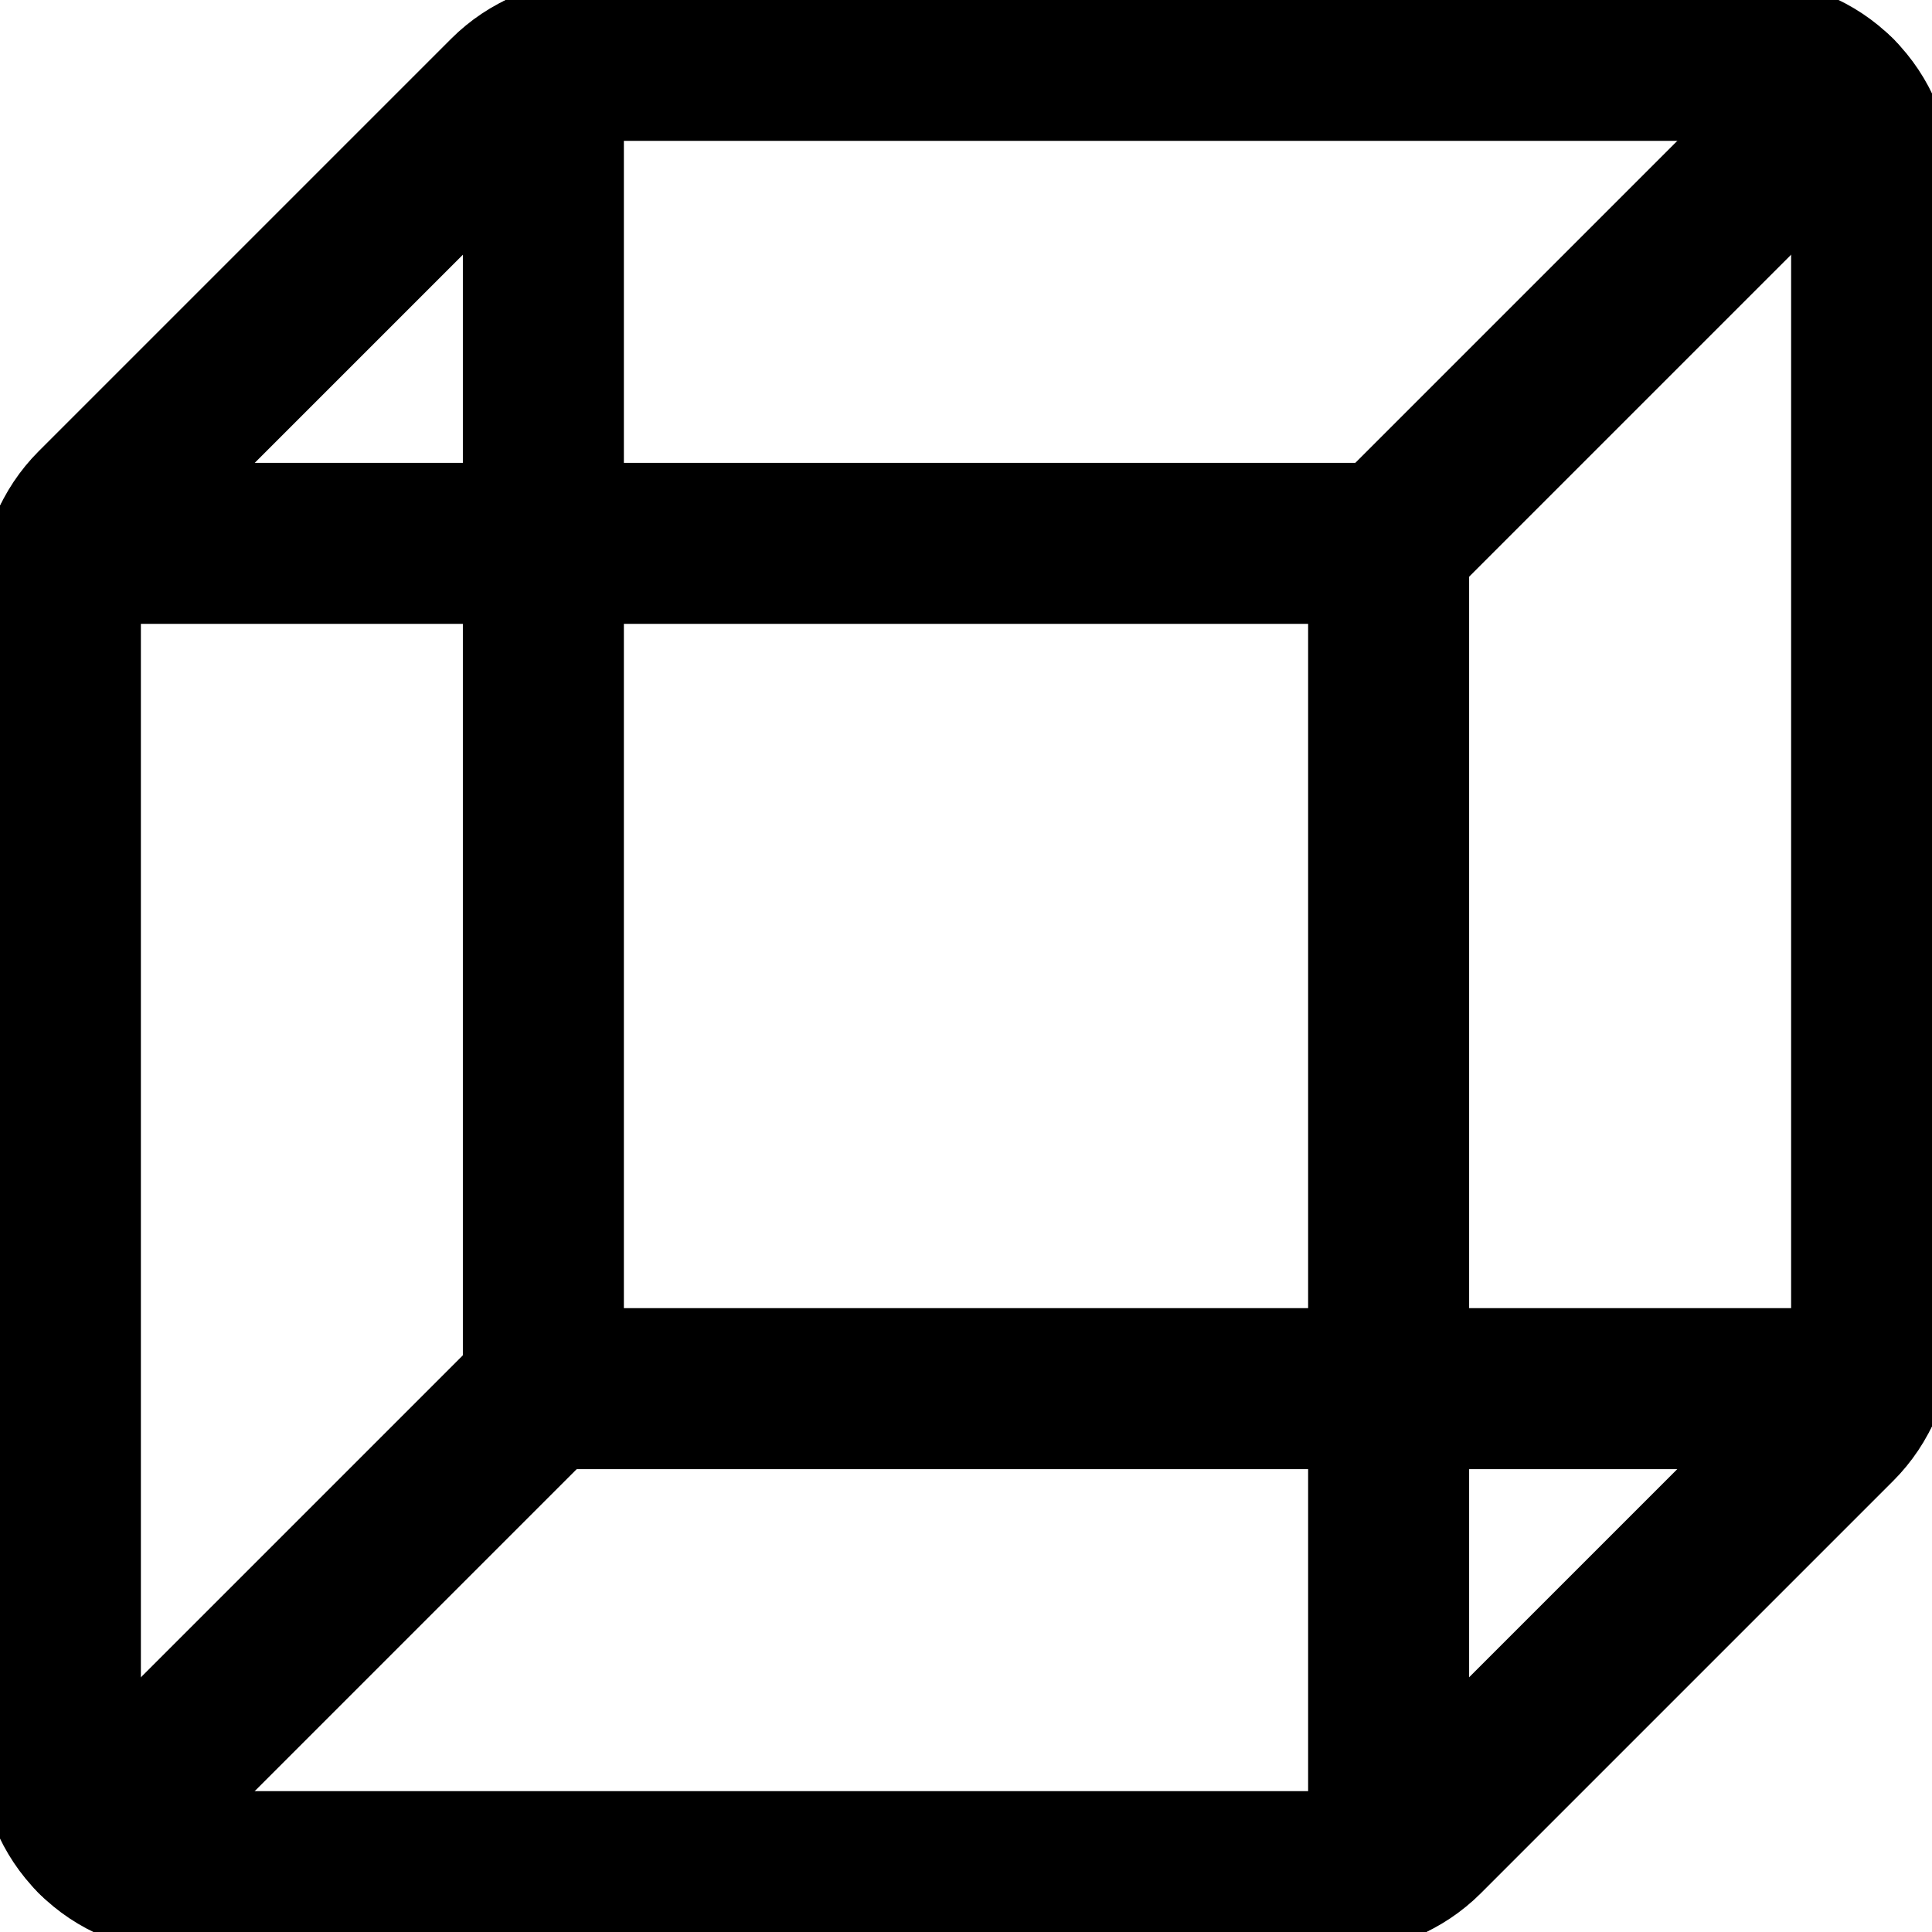
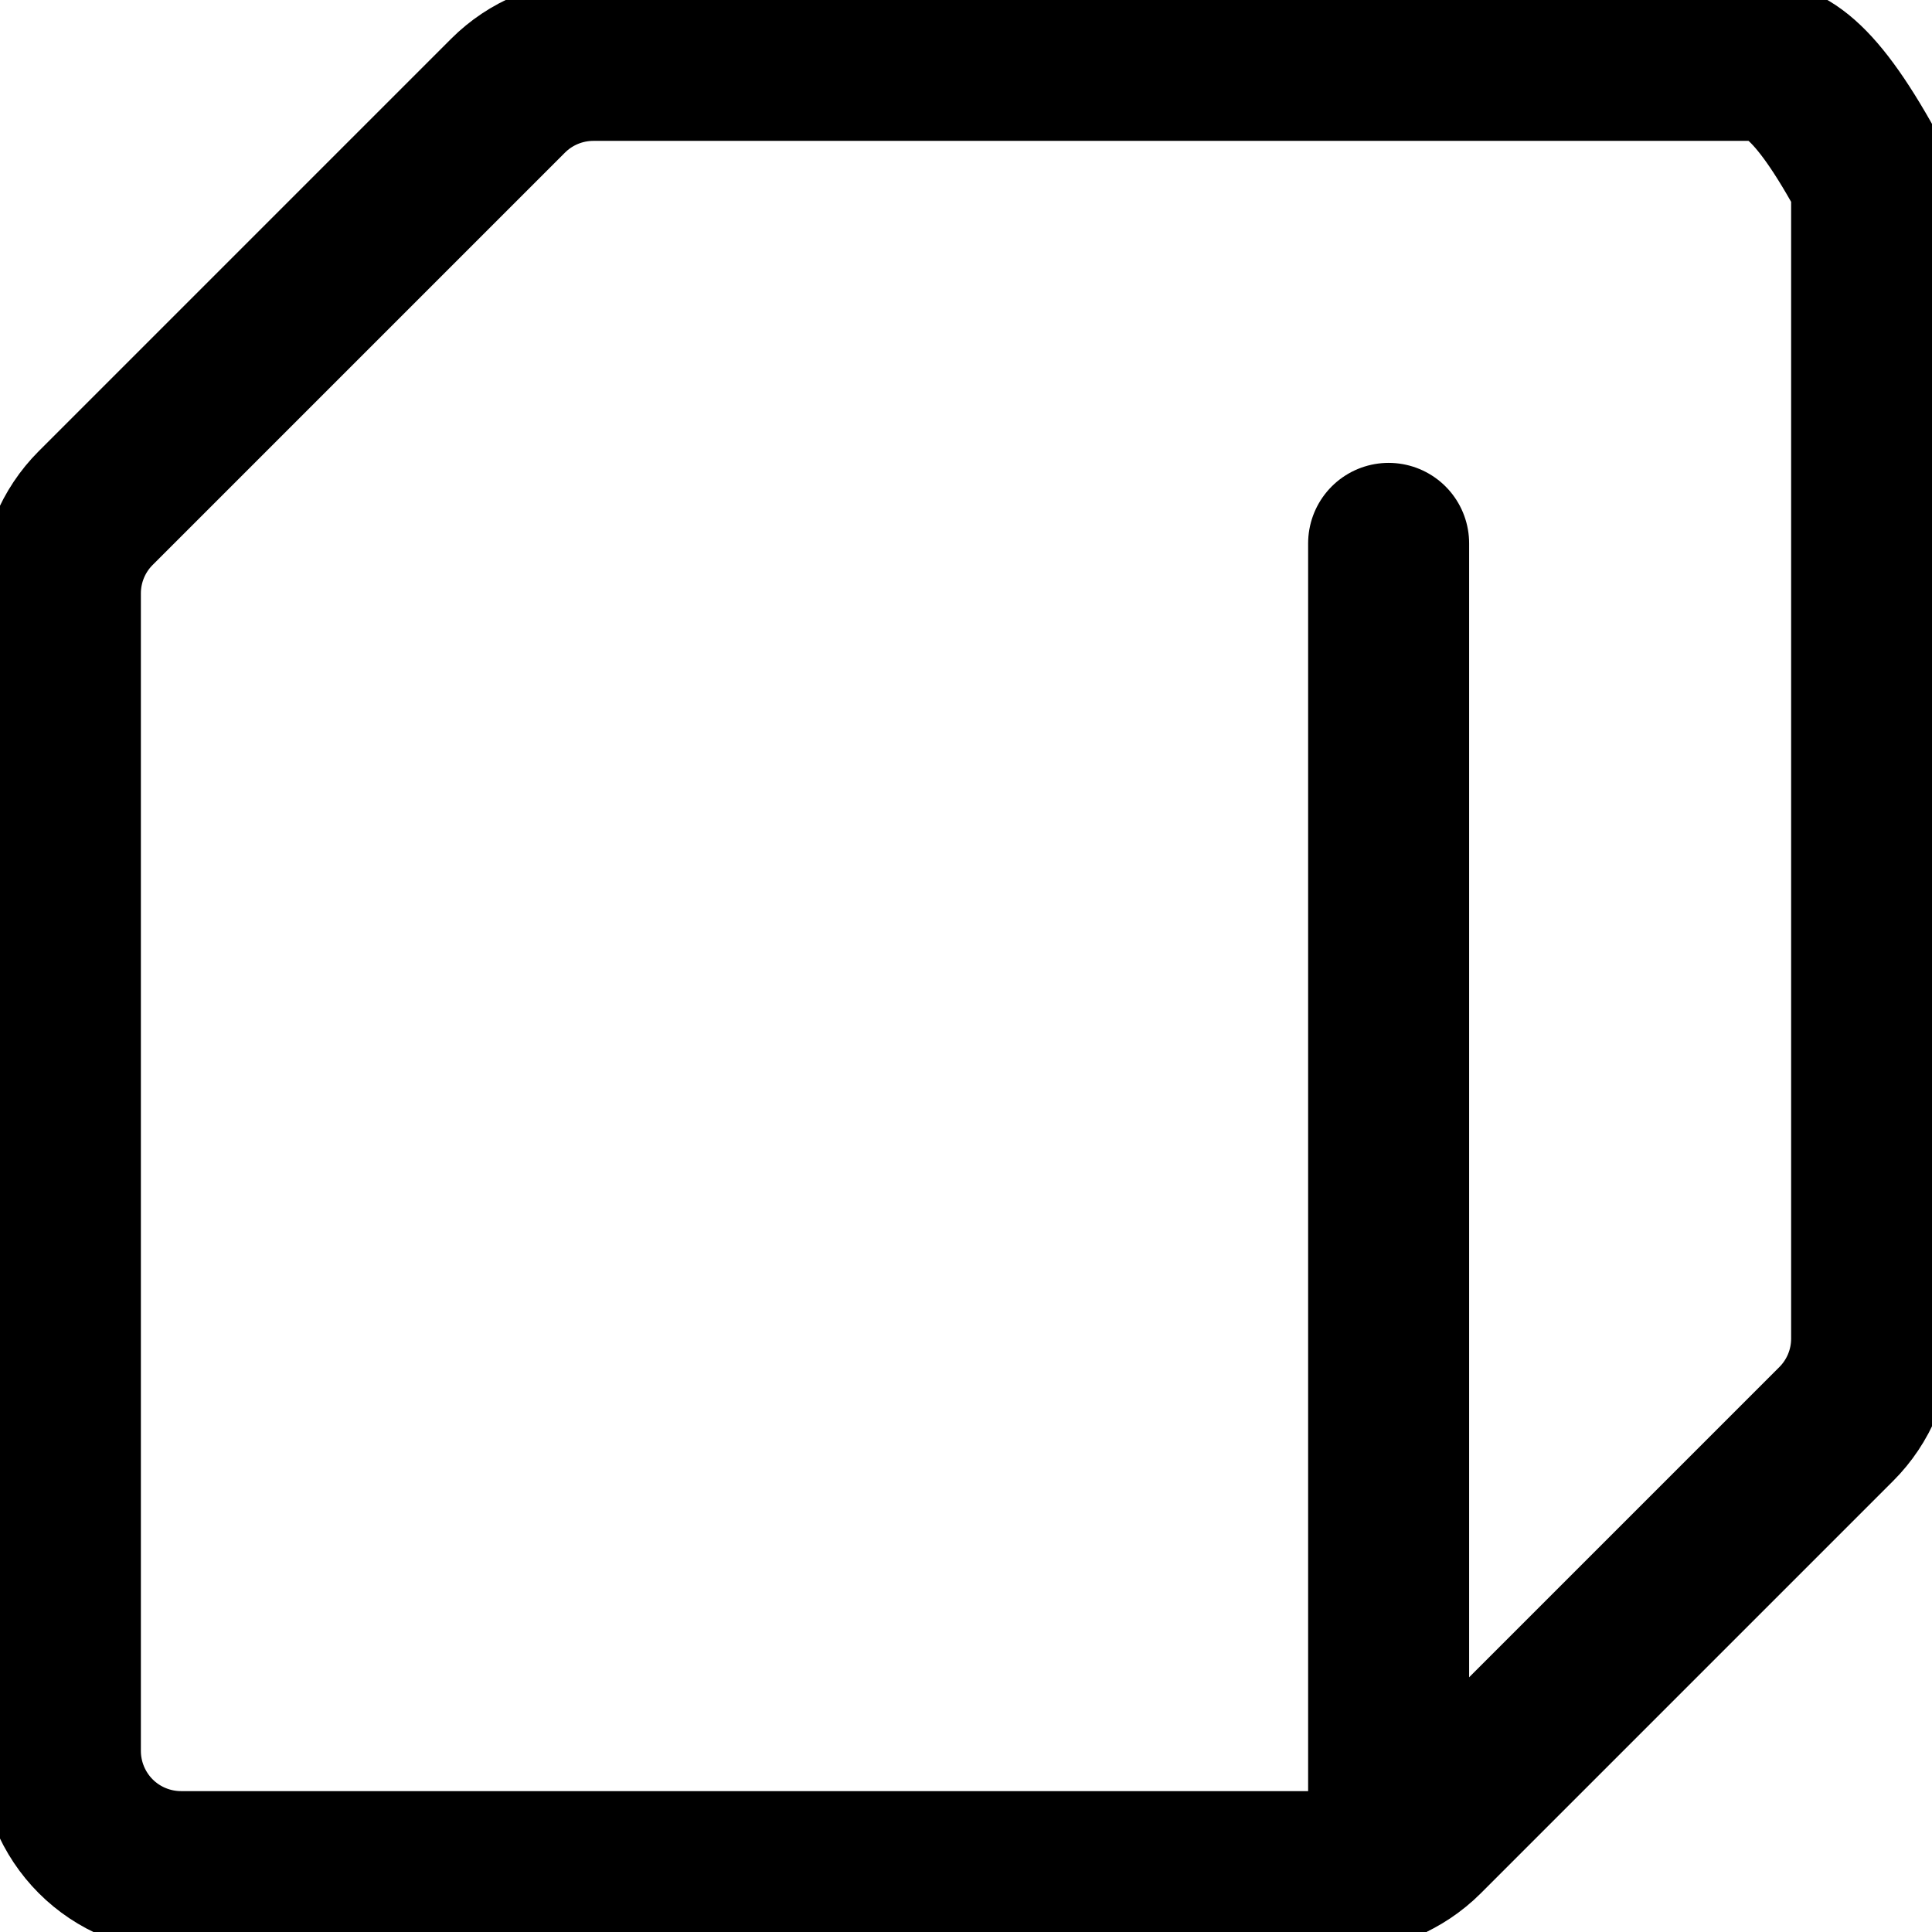
<svg xmlns="http://www.w3.org/2000/svg" fill="none" viewBox="0 0 24 24">
-   <path stroke="currentColor" stroke-linecap="round" stroke-linejoin="round" d="M16.629 23.25c0.398 -0 0.779 -0.158 1.06 -0.439l5.122 -5.122c0.281 -0.281 0.439 -0.662 0.439 -1.06V2.25c0 -0.398 -0.158 -0.779 -0.439 -1.061C22.529 0.908 22.148 0.75 21.75 0.75H7.371c-0.398 0 -0.779 0.158 -1.06 0.439L1.189 6.311c-0.281 0.281 -0.439 0.662 -0.439 1.06V21.75c0 0.398 0.158 0.779 0.439 1.061 0.281 0.281 0.663 0.439 1.061 0.439h14.379Z" stroke-width="2" />
+   <path stroke="currentColor" stroke-linecap="round" stroke-linejoin="round" d="M16.629 23.25c0.398 -0 0.779 -0.158 1.06 -0.439l5.122 -5.122c0.281 -0.281 0.439 -0.662 0.439 -1.06V2.25C22.529 0.908 22.148 0.75 21.75 0.75H7.371c-0.398 0 -0.779 0.158 -1.06 0.439L1.189 6.311c-0.281 0.281 -0.439 0.662 -0.439 1.06V21.75c0 0.398 0.158 0.779 0.439 1.061 0.281 0.281 0.663 0.439 1.061 0.439h14.379Z" stroke-width="2" />
  <path stroke="currentColor" stroke-linecap="round" stroke-linejoin="round" d="M17.25 23.115V6.75" stroke-width="2" />
-   <path stroke="currentColor" stroke-linecap="round" stroke-linejoin="round" d="M6.75 17.25h16.365" stroke-width="2" />
-   <path stroke="currentColor" stroke-linecap="round" stroke-linejoin="round" d="M1.189 22.811 6.75 17.25" stroke-width="2" />
-   <path stroke="currentColor" stroke-linecap="round" stroke-linejoin="round" d="m17.25 6.75 5.561 -5.561" stroke-width="2" />
-   <path stroke="currentColor" stroke-linecap="round" stroke-linejoin="round" d="M17.25 6.75H0.885" stroke-width="2" />
-   <path stroke="currentColor" stroke-linecap="round" stroke-linejoin="round" d="M6.75 0.885V17.25" stroke-width="2" />
</svg>